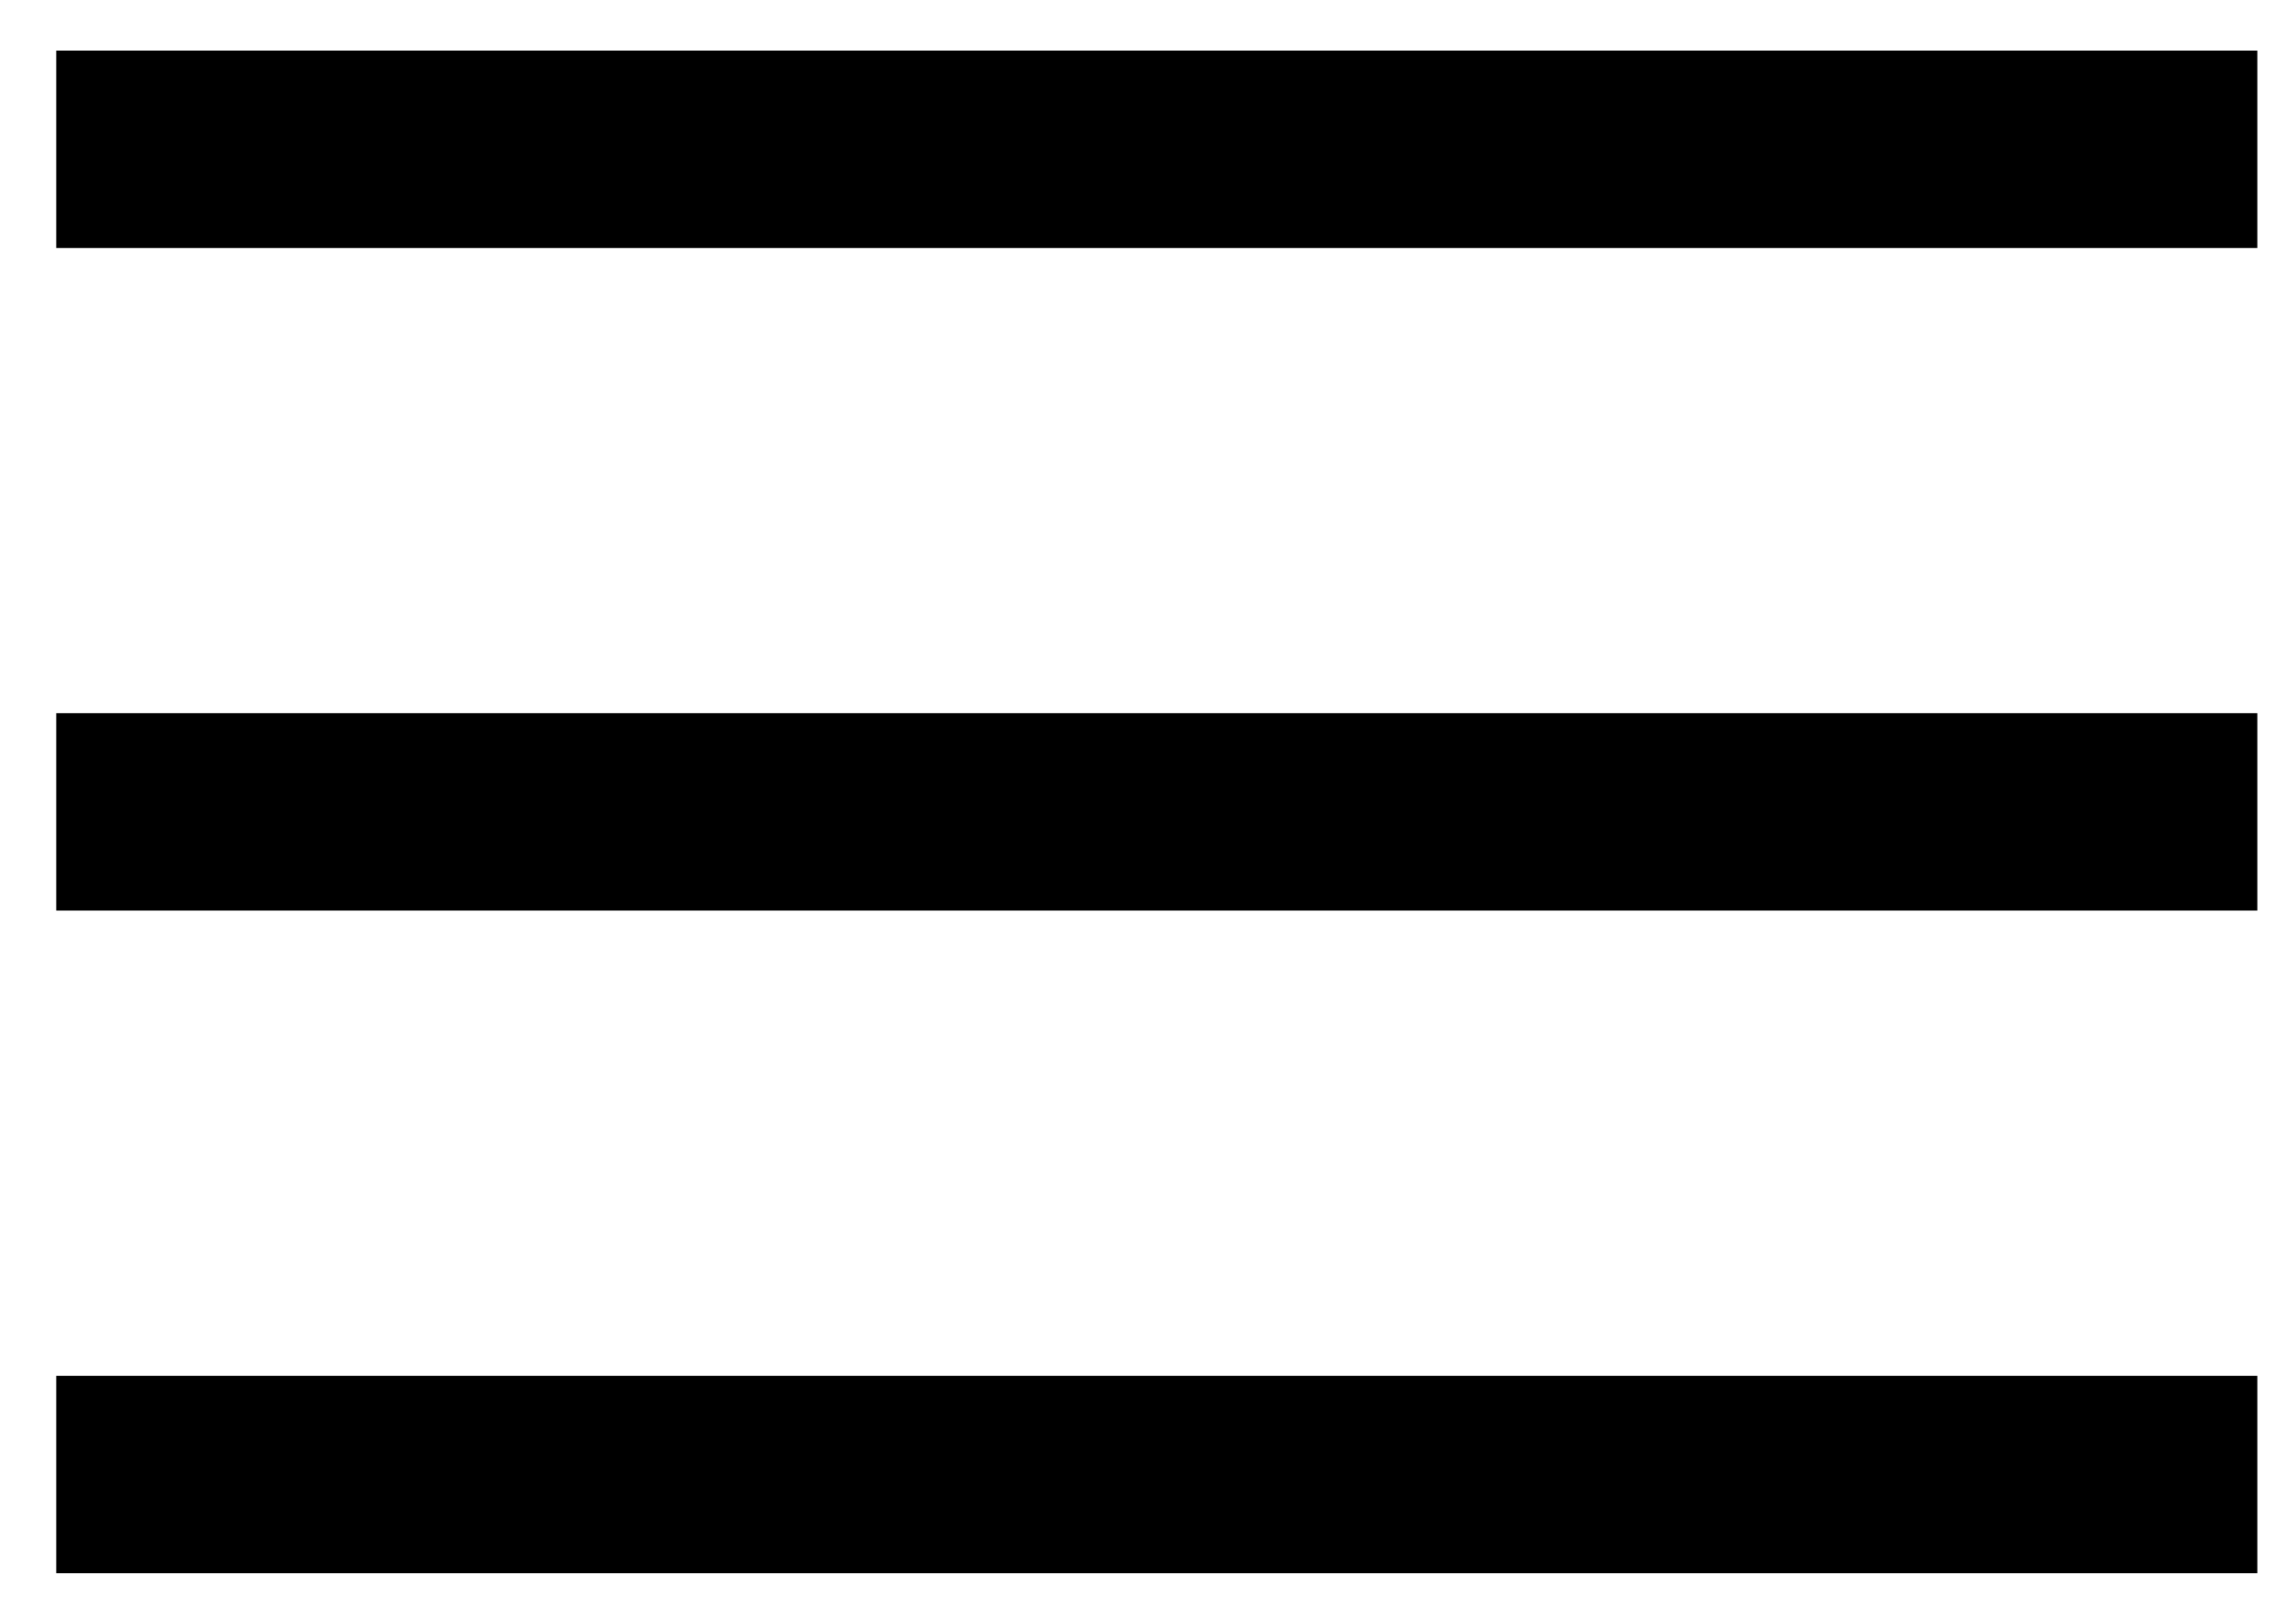
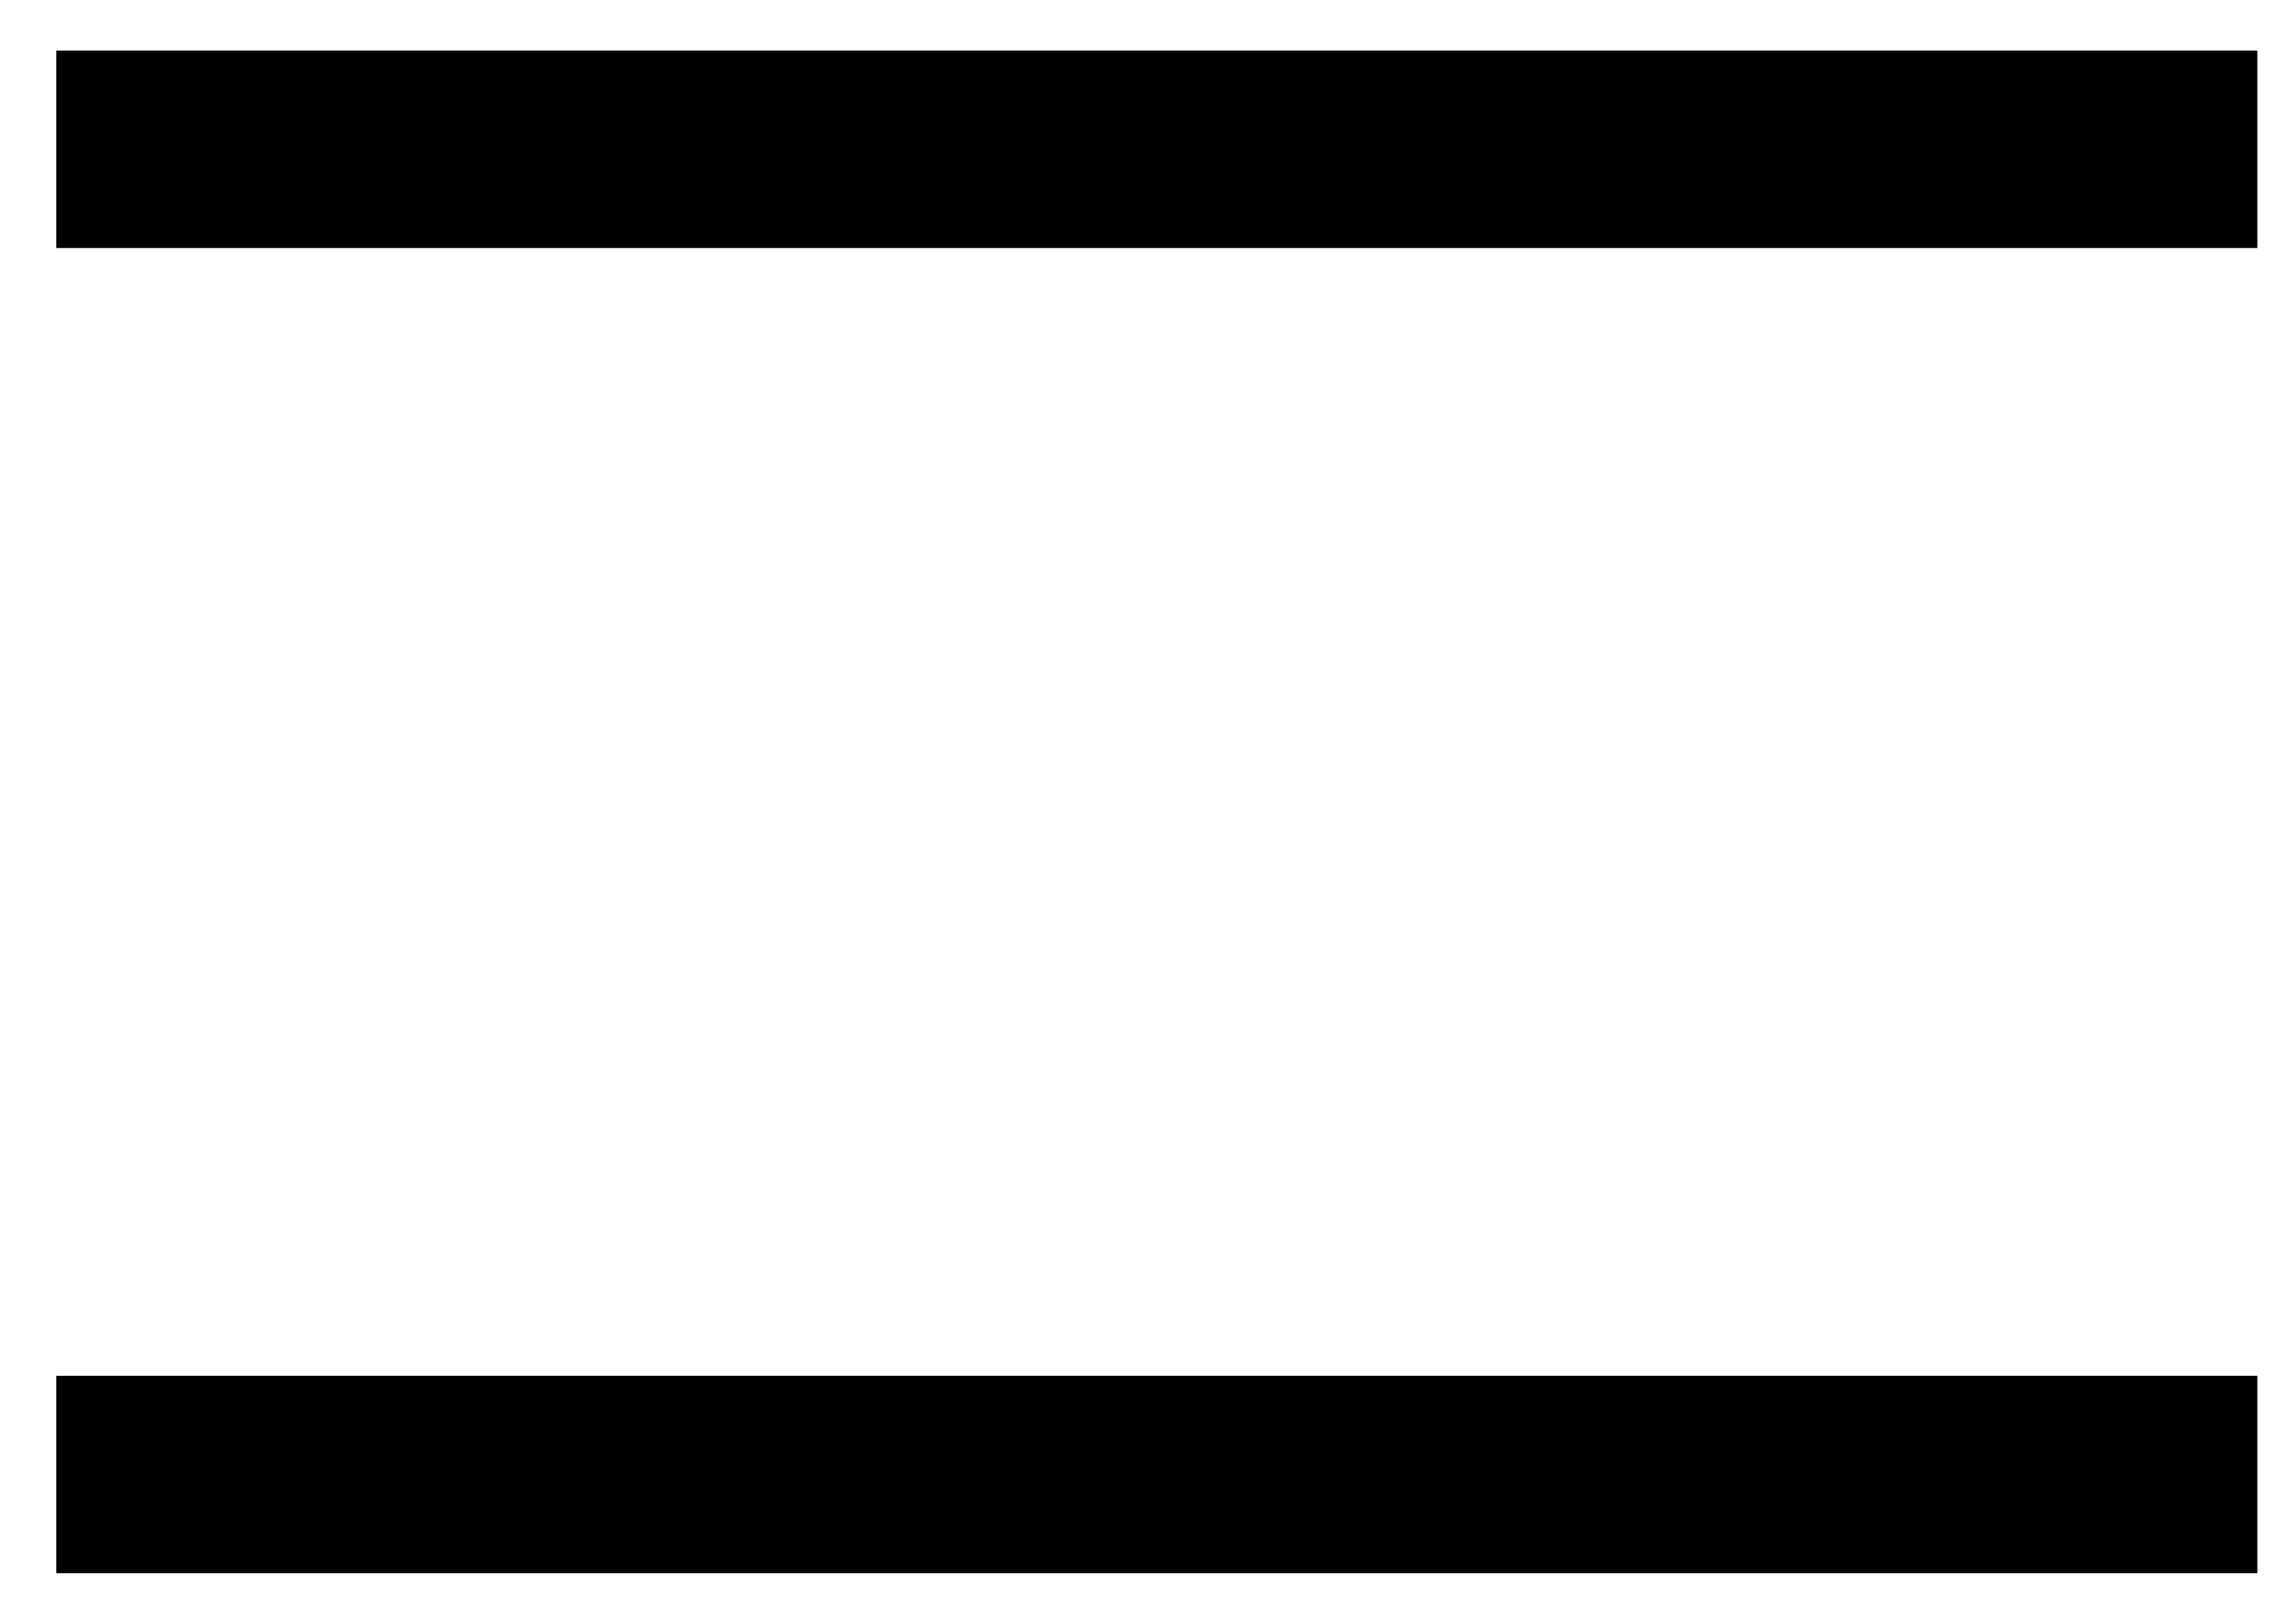
<svg xmlns="http://www.w3.org/2000/svg" width="28" height="20" viewBox="0 0 28 20" fill="none">
  <rect x="0.693" y="0.623" width="27.114" height="2.432" fill="black" />
-   <rect x="0.693" y="8.784" width="27.114" height="2.432" fill="black" />
  <rect x="0.693" y="16.946" width="27.114" height="2.432" fill="black" />
</svg>